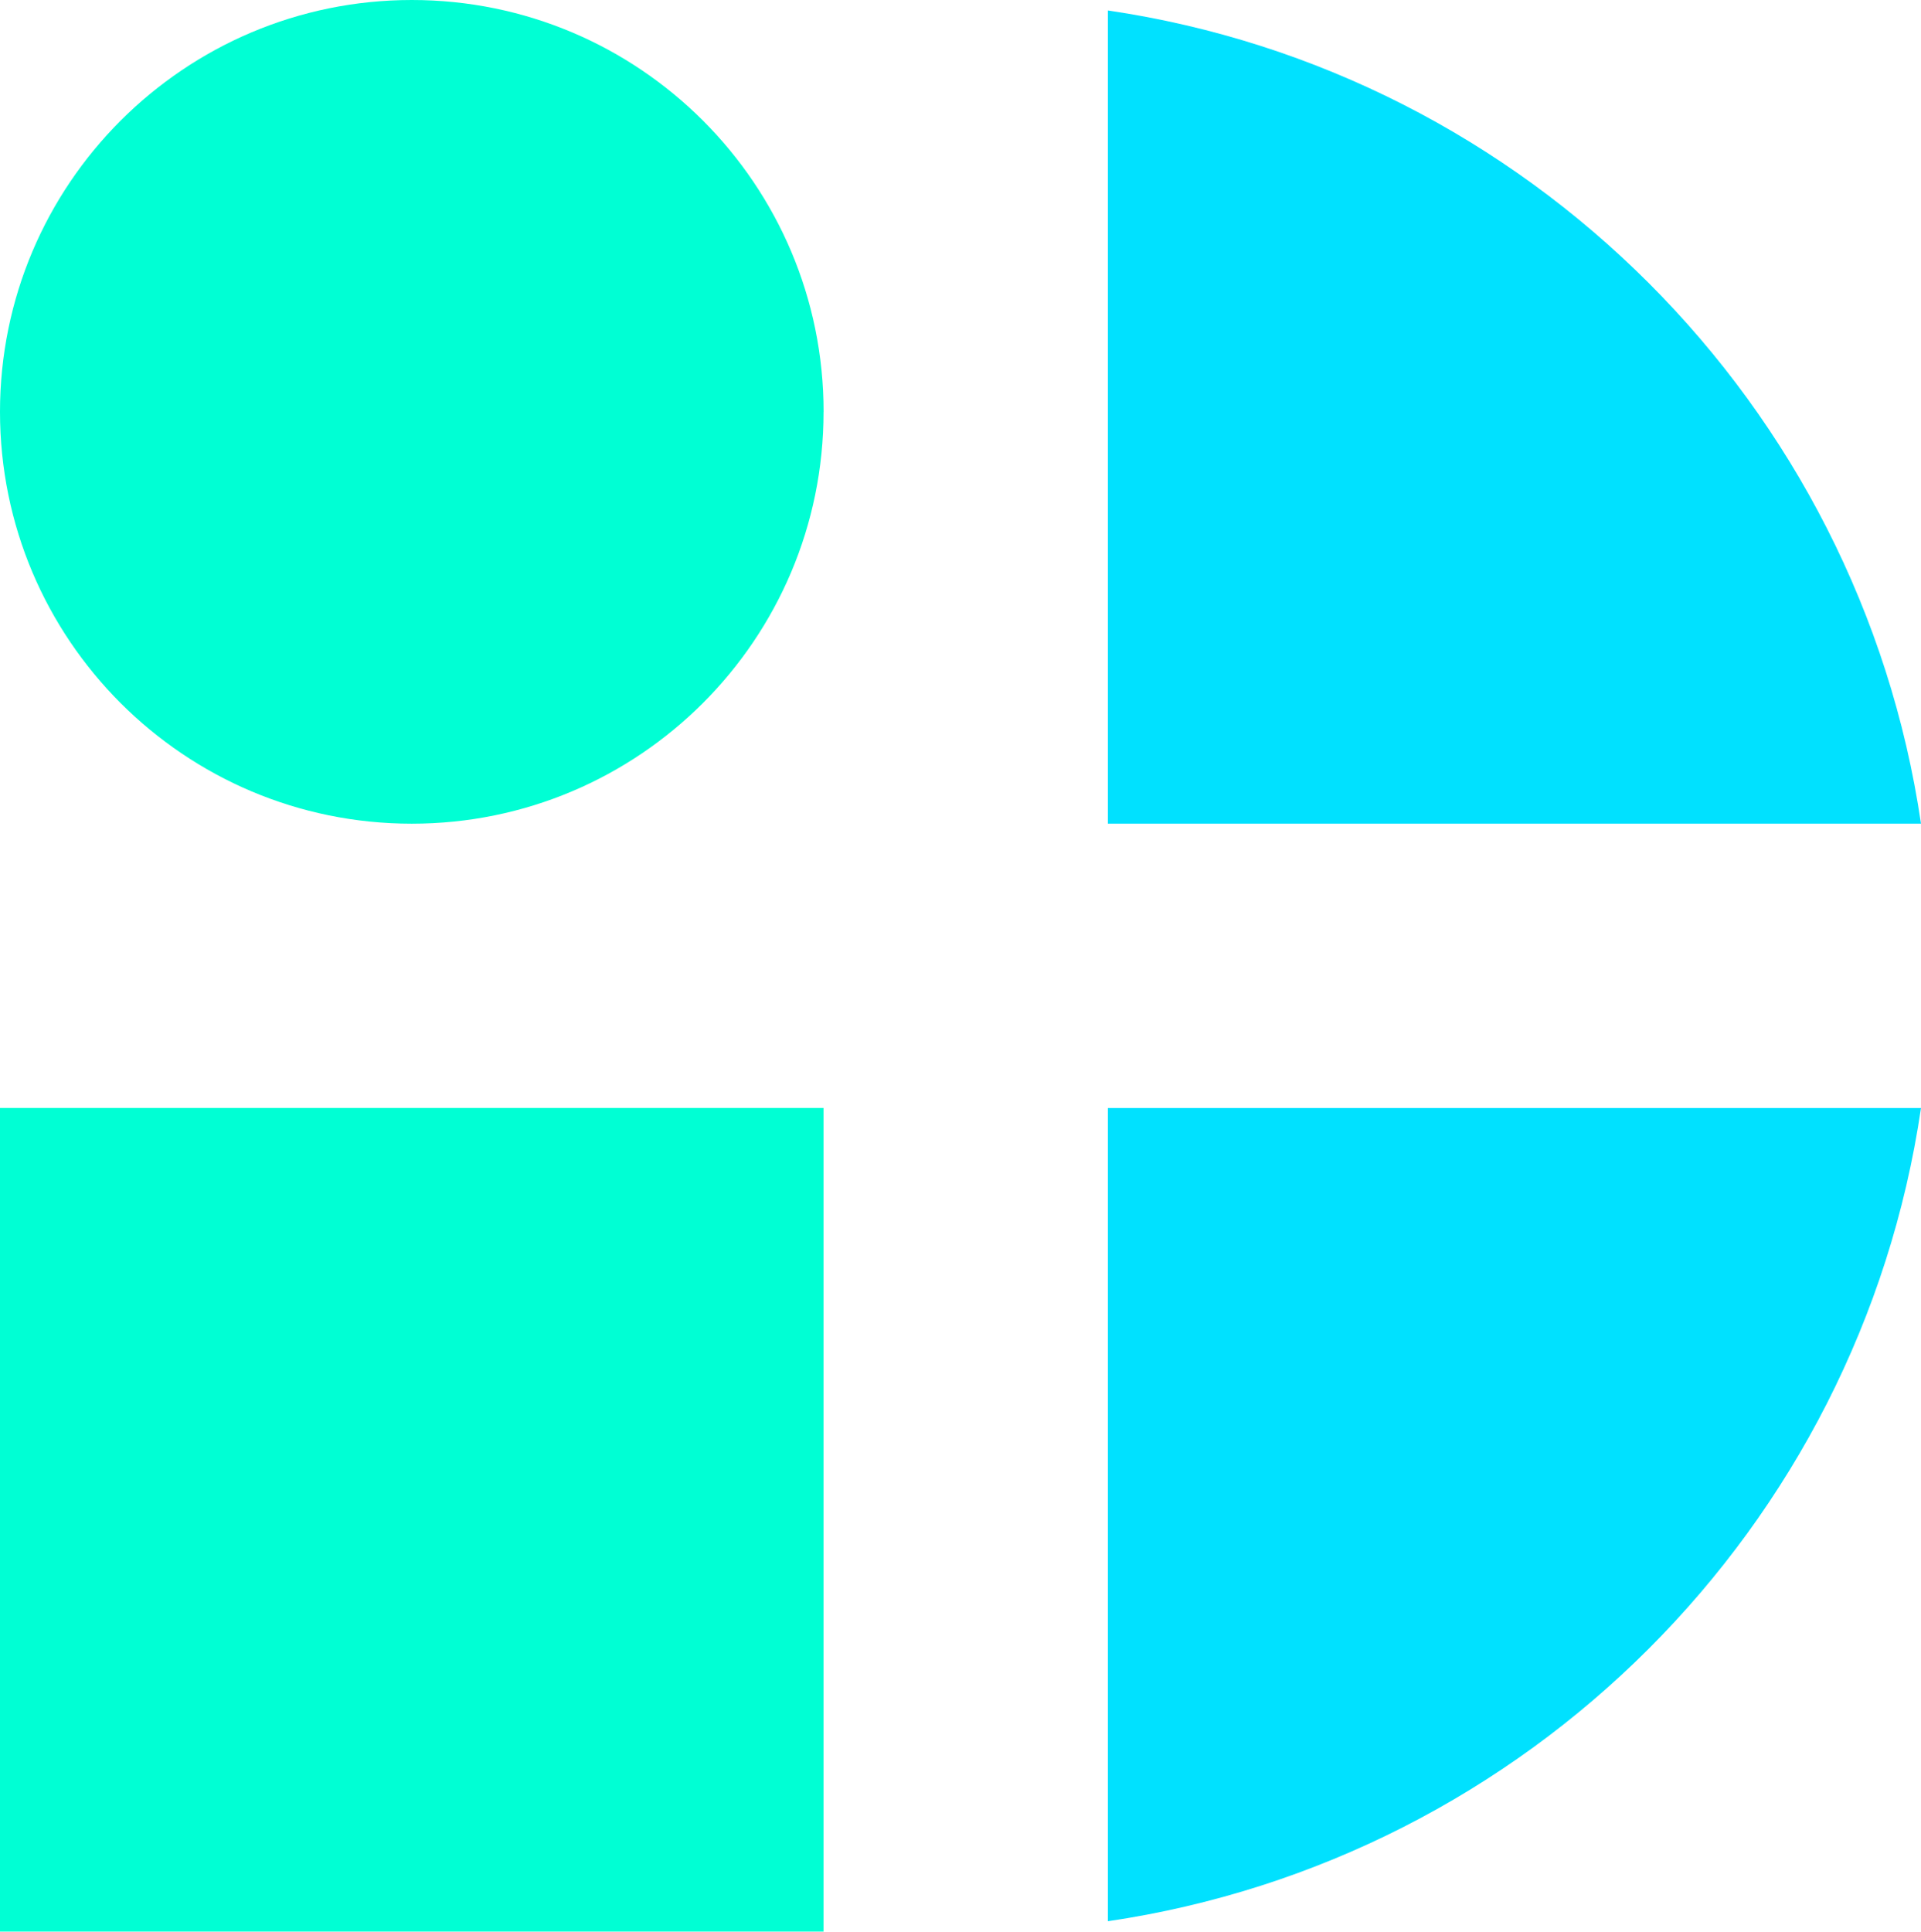
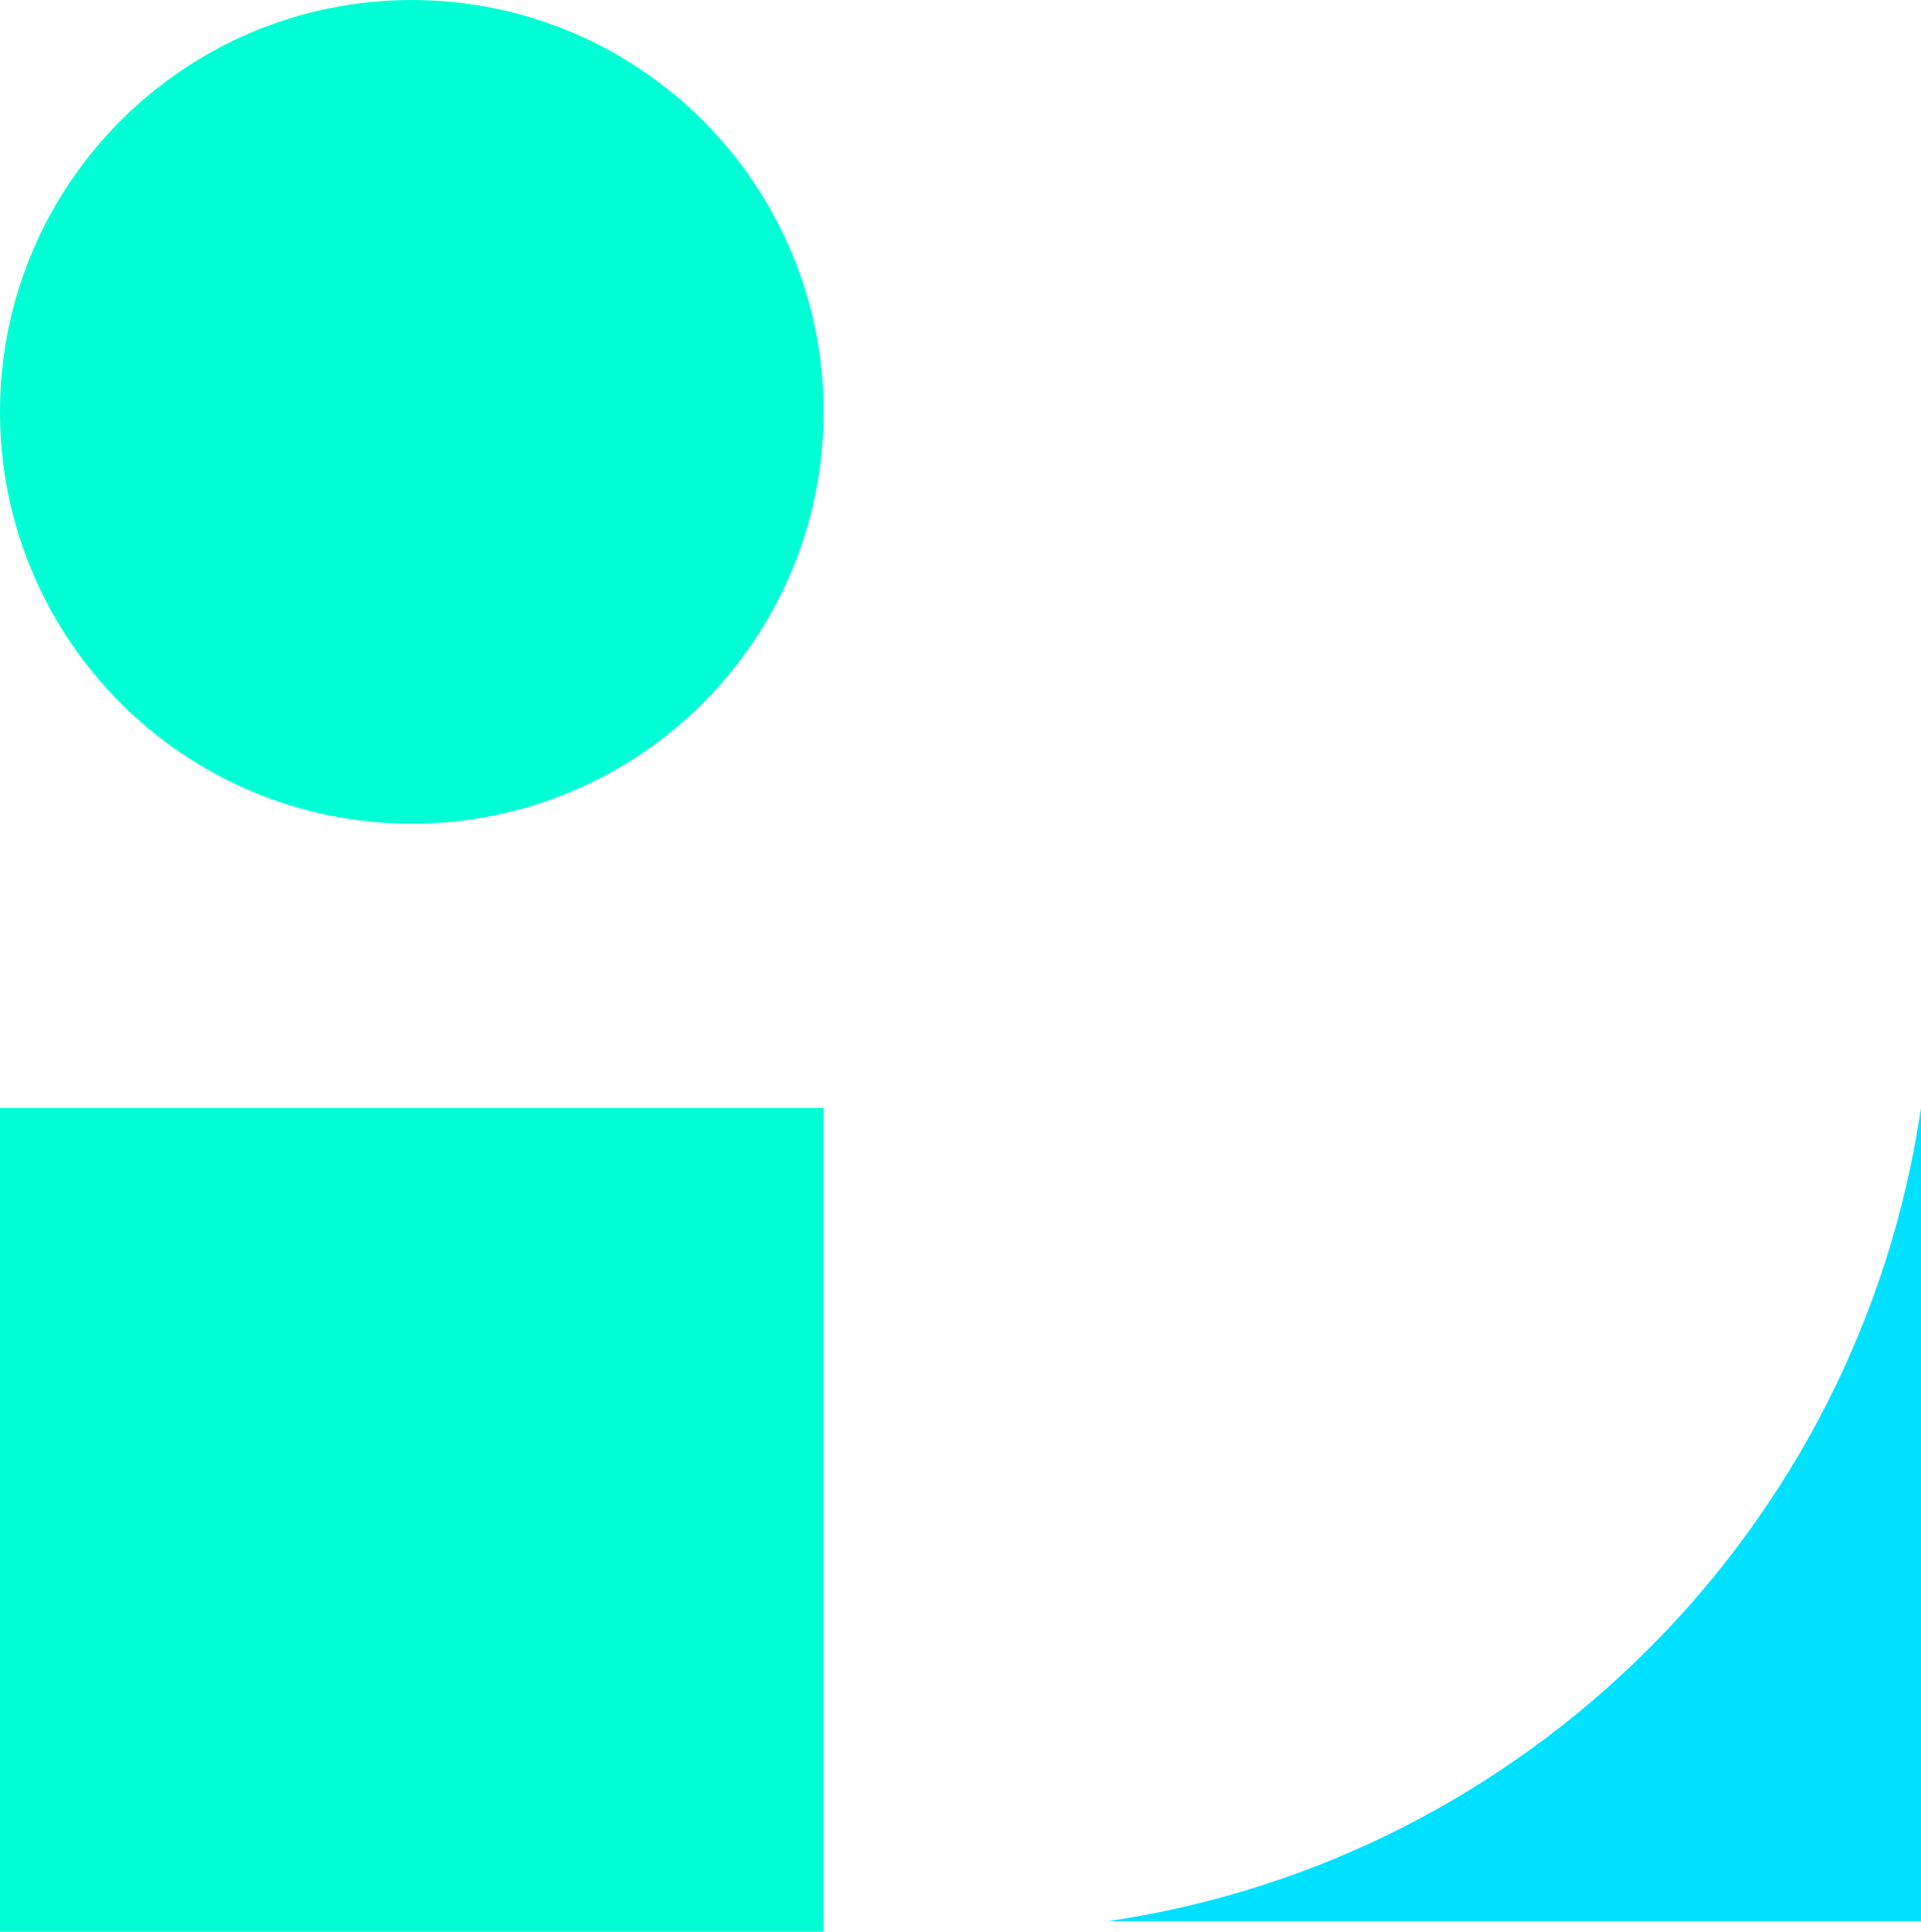
<svg xmlns="http://www.w3.org/2000/svg" id="Ebene_1" data-name="Ebene 1" viewBox="0 0 372.49 374.51">
  <defs>
    <style> .cls-1 { fill: #00e1ff; } .cls-2 { fill: #00ffd4; } </style>
  </defs>
-   <path class="cls-1" d="M372.49,214.82c-11.98,81.38-76.29,145.67-157.67,157.67v-157.67h157.67Z" />
+   <path class="cls-1" d="M372.49,214.82c-11.98,81.38-76.29,145.67-157.67,157.67h157.67Z" />
  <rect class="cls-2" x="0" y="214.81" width="159.69" height="159.69" />
-   <path class="cls-1" d="M372.49,159.69h-157.67V2.03c40.7,5.98,77.1,25.07,104.85,52.82,27.74,27.74,46.84,64.17,52.82,104.85" />
  <path class="cls-2" d="M159.69,79.85h0c0,44.09-35.75,79.85-79.85,79.85S0,123.94,0,79.85,35.75,0,79.85,0s79.85,35.75,79.85,79.85" />
</svg>